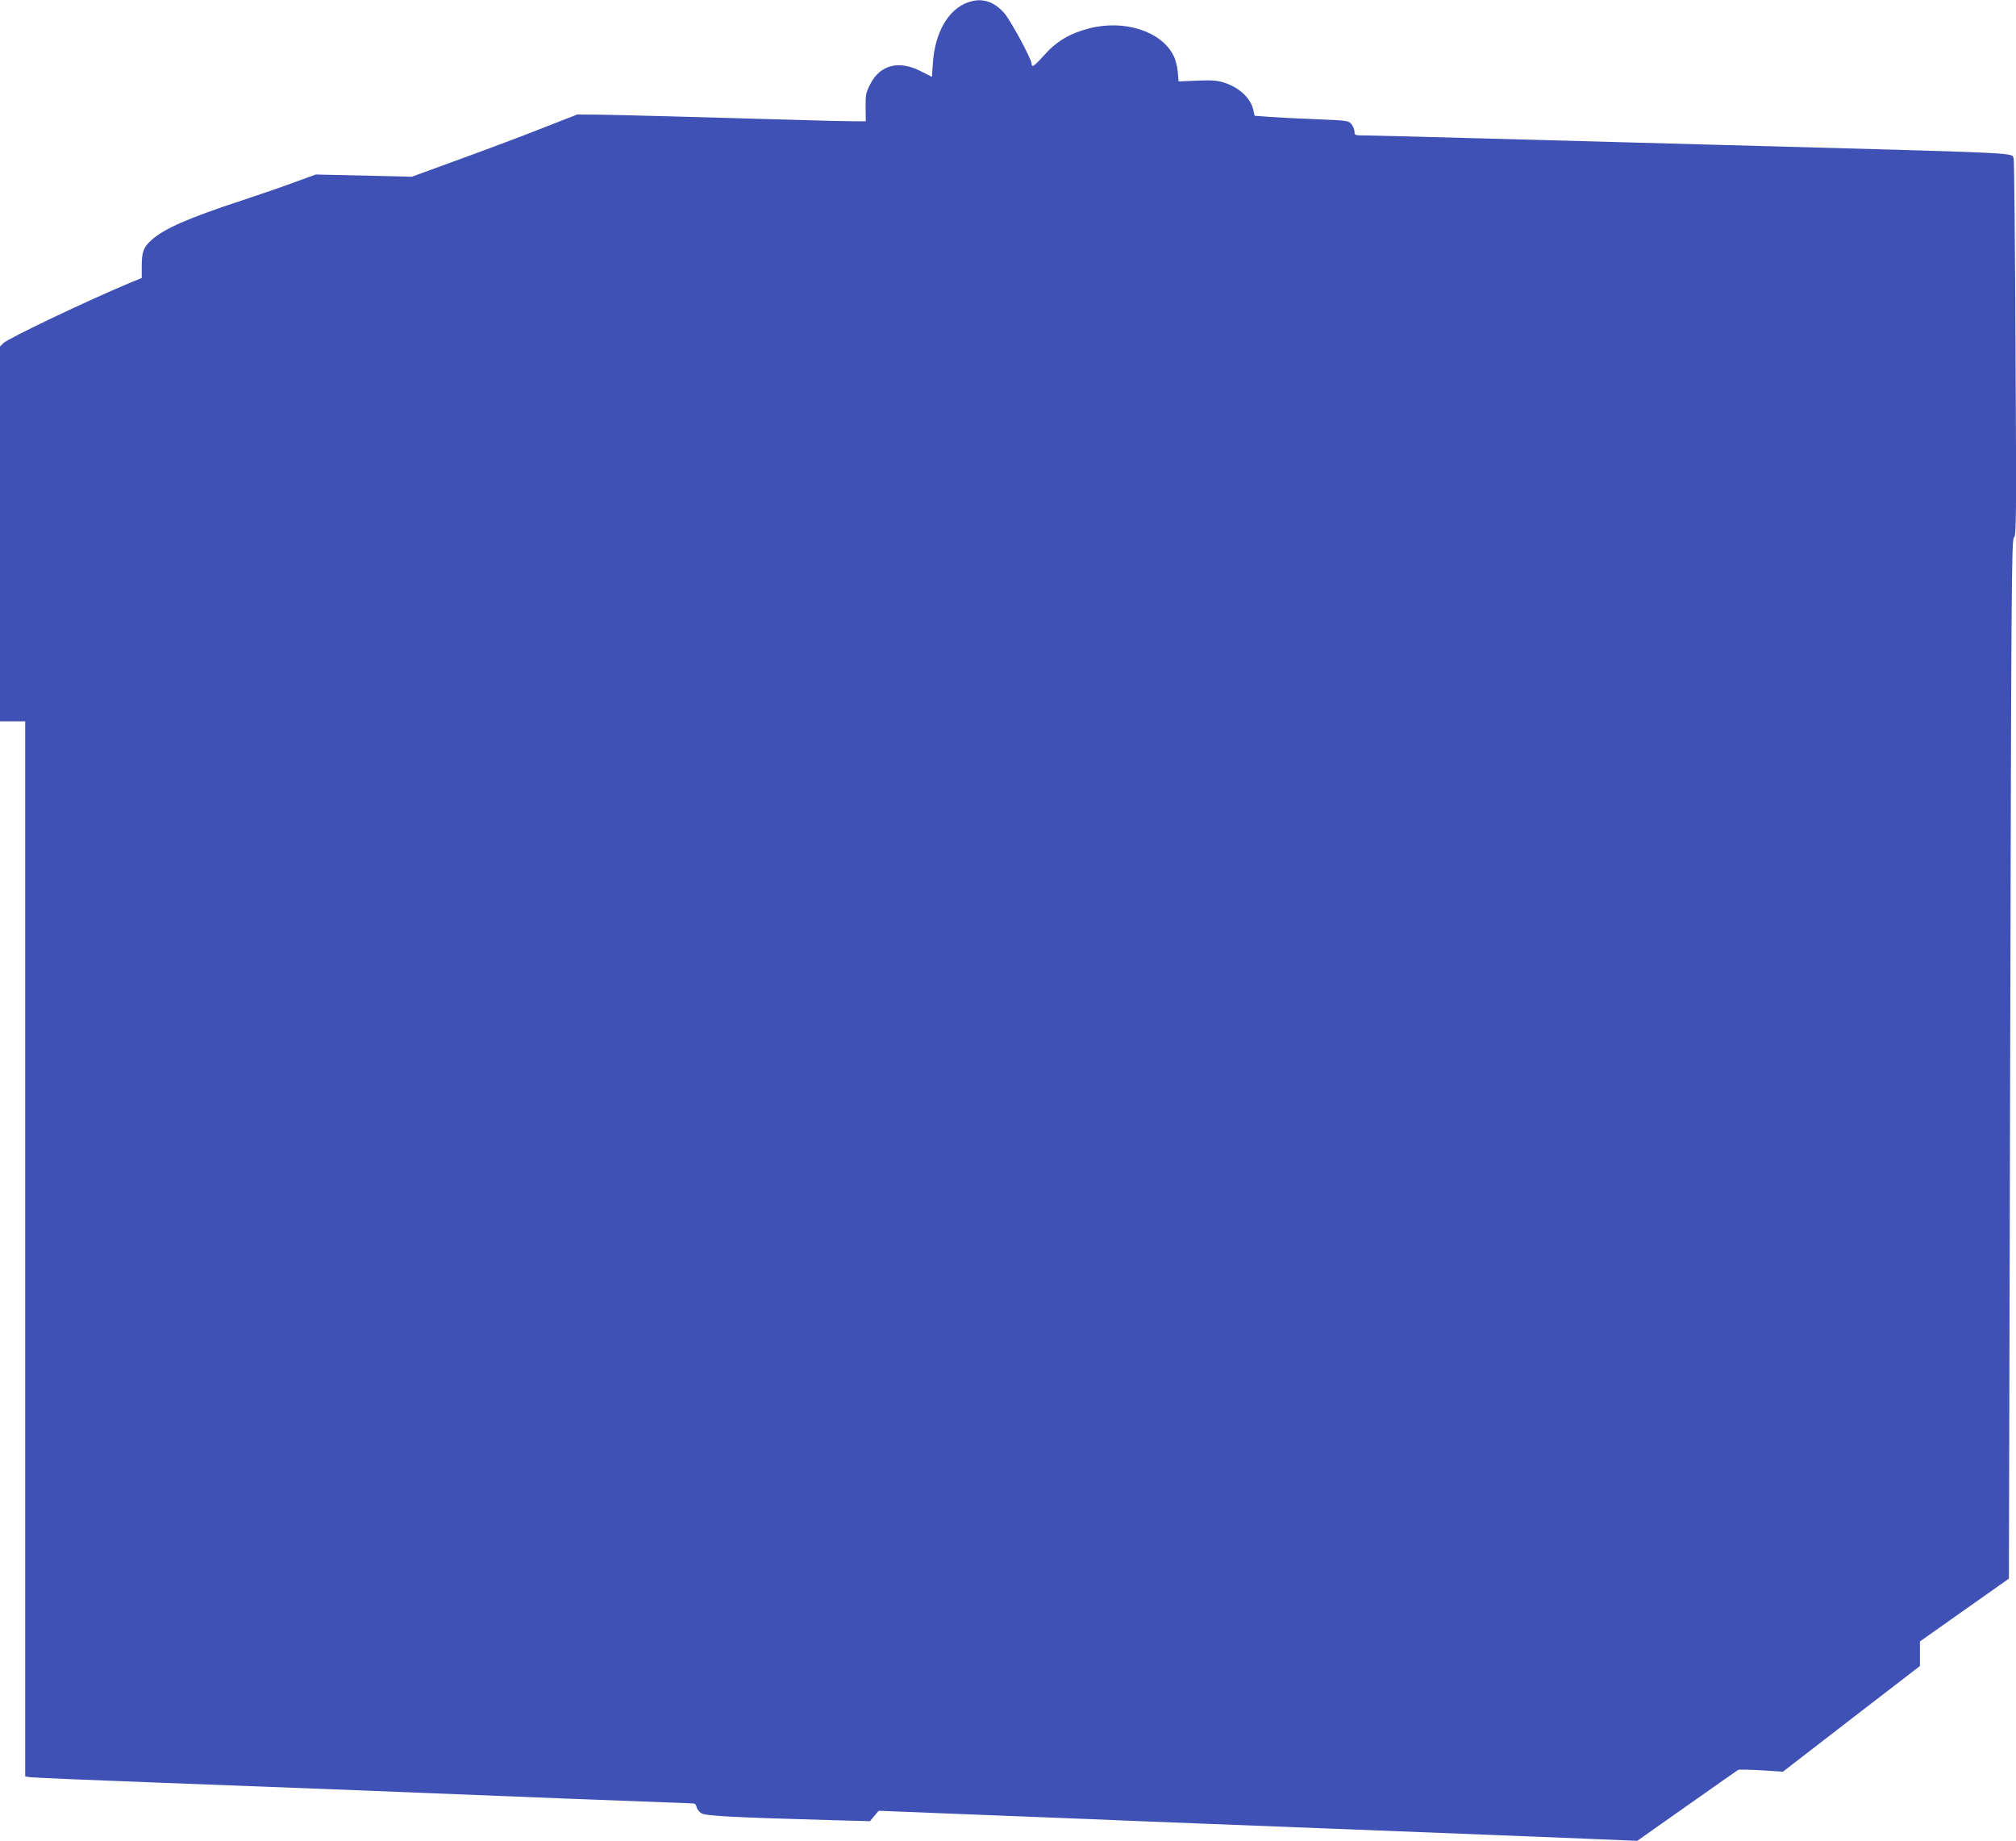
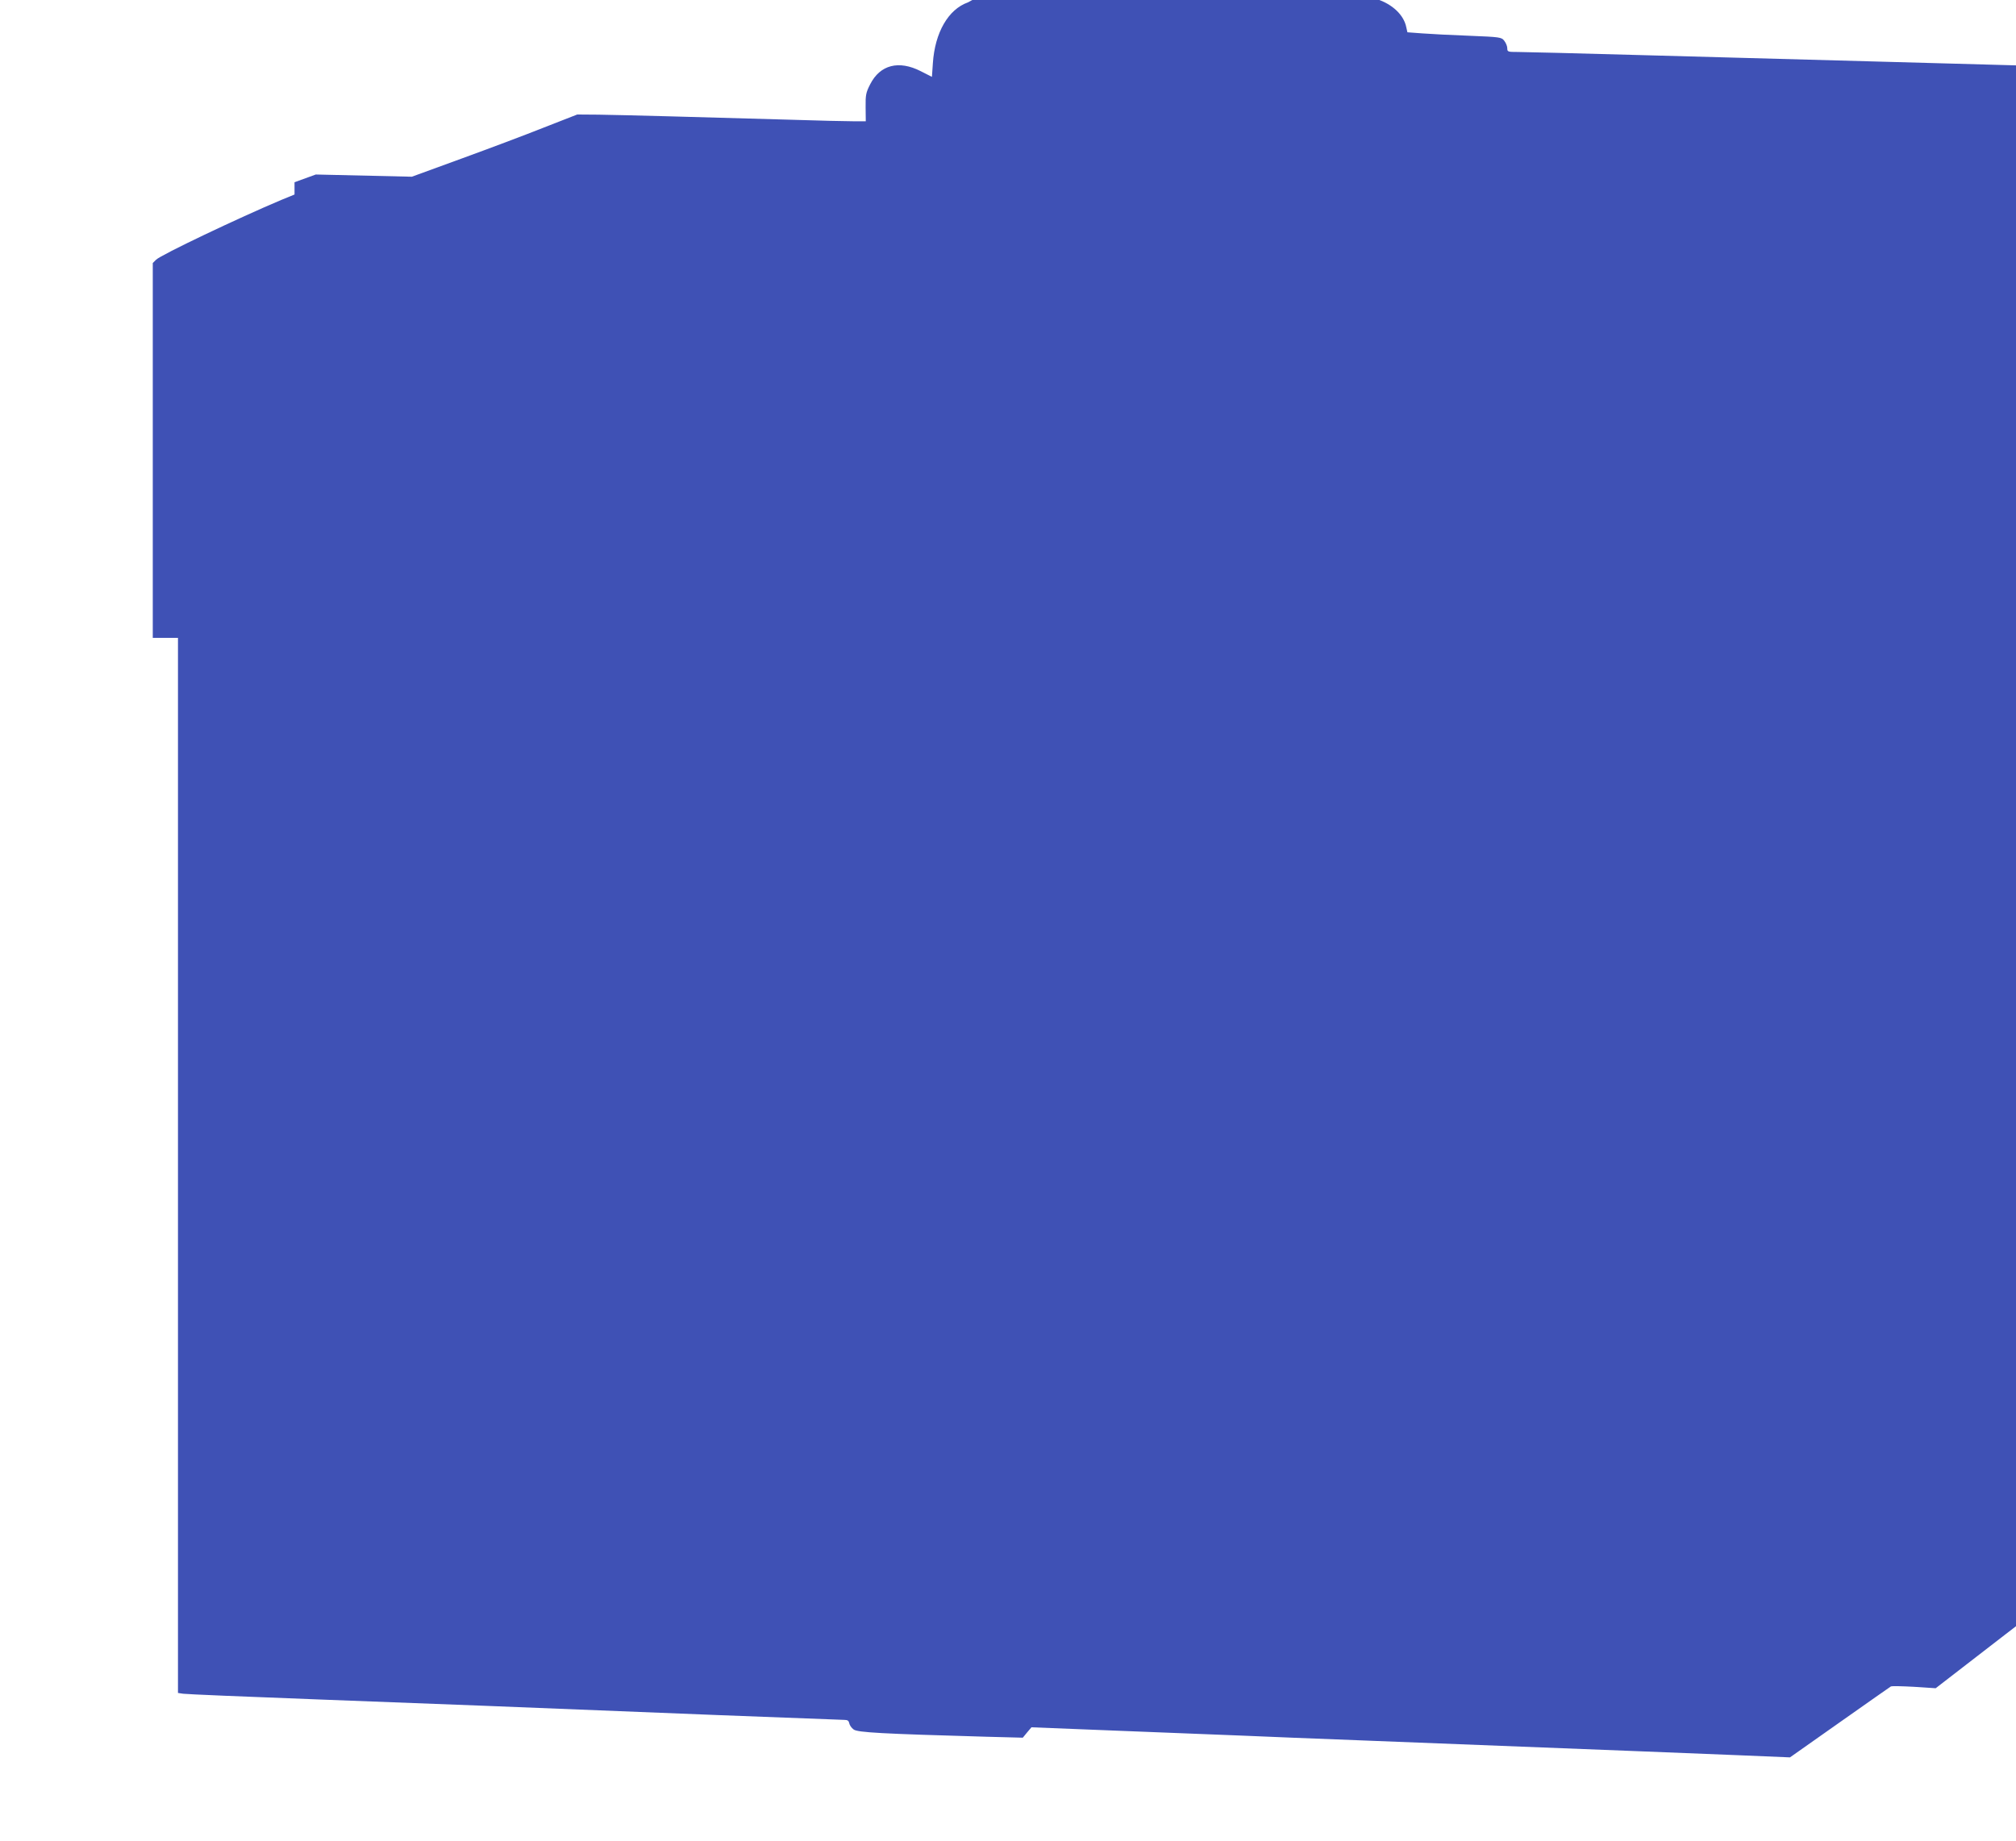
<svg xmlns="http://www.w3.org/2000/svg" version="1.0" width="1280pt" height="1169pt" viewBox="0 0 1280 1169" preserveAspectRatio="xMidYMid meet">
  <g transform="translate(0,1169) scale(0.1,-0.1)" fill="#3f51b5" stroke="none">
-     <path d="M6146 11675 c-125 -44 -210 -191 -223 -386 l-6 -87 -71 36 c-139 71 -258 41 -321 -83 -27 -53 -30 -67 -29 -147 l1 -88 -77 0 c-42 0 -225 4 -406 10 -549 16 -1071 30 -1214 32 l-135 1 -210 -82 c-115 -46 -352 -135 -525 -198 l-315 -115 -305 7 -305 7 -135 -49 c-74 -28 -226 -80 -338 -117 -332 -109 -486 -176 -568 -248 -52 -46 -64 -76 -64 -165 l0 -78 -83 -34 c-271 -114 -765 -349 -796 -380 l-21 -21 0 -1190 0 -1190 80 0 80 0 0 -3350 0 -3349 33 -5 c17 -3 401 -19 852 -36 451 -17 924 -35 1050 -40 929 -38 2271 -90 2297 -90 20 0 27 -6 30 -21 2 -12 14 -30 28 -40 26 -19 177 -27 844 -46 l230 -6 27 33 28 33 553 -22 c304 -12 659 -26 788 -31 129 -6 467 -19 750 -30 830 -32 1506 -59 1790 -70 146 -6 416 -17 600 -24 l335 -14 315 222 c173 122 320 225 325 228 6 4 72 2 148 -2 l137 -9 435 336 435 335 0 78 0 78 283 200 282 199 8 3299 c7 3025 9 3300 24 3311 15 11 16 113 10 1200 -3 653 -8 1196 -12 1206 -16 39 113 33 -1865 87 -410 11 -1069 29 -1465 40 -396 11 -750 20 -787 20 -65 0 -68 1 -68 24 0 13 -9 34 -19 47 -18 23 -26 24 -223 32 -111 4 -246 11 -298 15 l-94 7 -7 31 c-15 78 -87 147 -188 180 -42 13 -76 16 -170 12 l-118 -5 -5 61 c-3 34 -15 80 -27 103 -78 155 -312 230 -535 173 -121 -31 -207 -81 -283 -167 -67 -74 -83 -85 -83 -58 0 29 -134 277 -174 322 -67 76 -144 99 -230 68z" />
+     <path d="M6146 11675 c-125 -44 -210 -191 -223 -386 l-6 -87 -71 36 c-139 71 -258 41 -321 -83 -27 -53 -30 -67 -29 -147 l1 -88 -77 0 c-42 0 -225 4 -406 10 -549 16 -1071 30 -1214 32 l-135 1 -210 -82 c-115 -46 -352 -135 -525 -198 l-315 -115 -305 7 -305 7 -135 -49 l0 -78 -83 -34 c-271 -114 -765 -349 -796 -380 l-21 -21 0 -1190 0 -1190 80 0 80 0 0 -3350 0 -3349 33 -5 c17 -3 401 -19 852 -36 451 -17 924 -35 1050 -40 929 -38 2271 -90 2297 -90 20 0 27 -6 30 -21 2 -12 14 -30 28 -40 26 -19 177 -27 844 -46 l230 -6 27 33 28 33 553 -22 c304 -12 659 -26 788 -31 129 -6 467 -19 750 -30 830 -32 1506 -59 1790 -70 146 -6 416 -17 600 -24 l335 -14 315 222 c173 122 320 225 325 228 6 4 72 2 148 -2 l137 -9 435 336 435 335 0 78 0 78 283 200 282 199 8 3299 c7 3025 9 3300 24 3311 15 11 16 113 10 1200 -3 653 -8 1196 -12 1206 -16 39 113 33 -1865 87 -410 11 -1069 29 -1465 40 -396 11 -750 20 -787 20 -65 0 -68 1 -68 24 0 13 -9 34 -19 47 -18 23 -26 24 -223 32 -111 4 -246 11 -298 15 l-94 7 -7 31 c-15 78 -87 147 -188 180 -42 13 -76 16 -170 12 l-118 -5 -5 61 c-3 34 -15 80 -27 103 -78 155 -312 230 -535 173 -121 -31 -207 -81 -283 -167 -67 -74 -83 -85 -83 -58 0 29 -134 277 -174 322 -67 76 -144 99 -230 68z" />
  </g>
</svg>